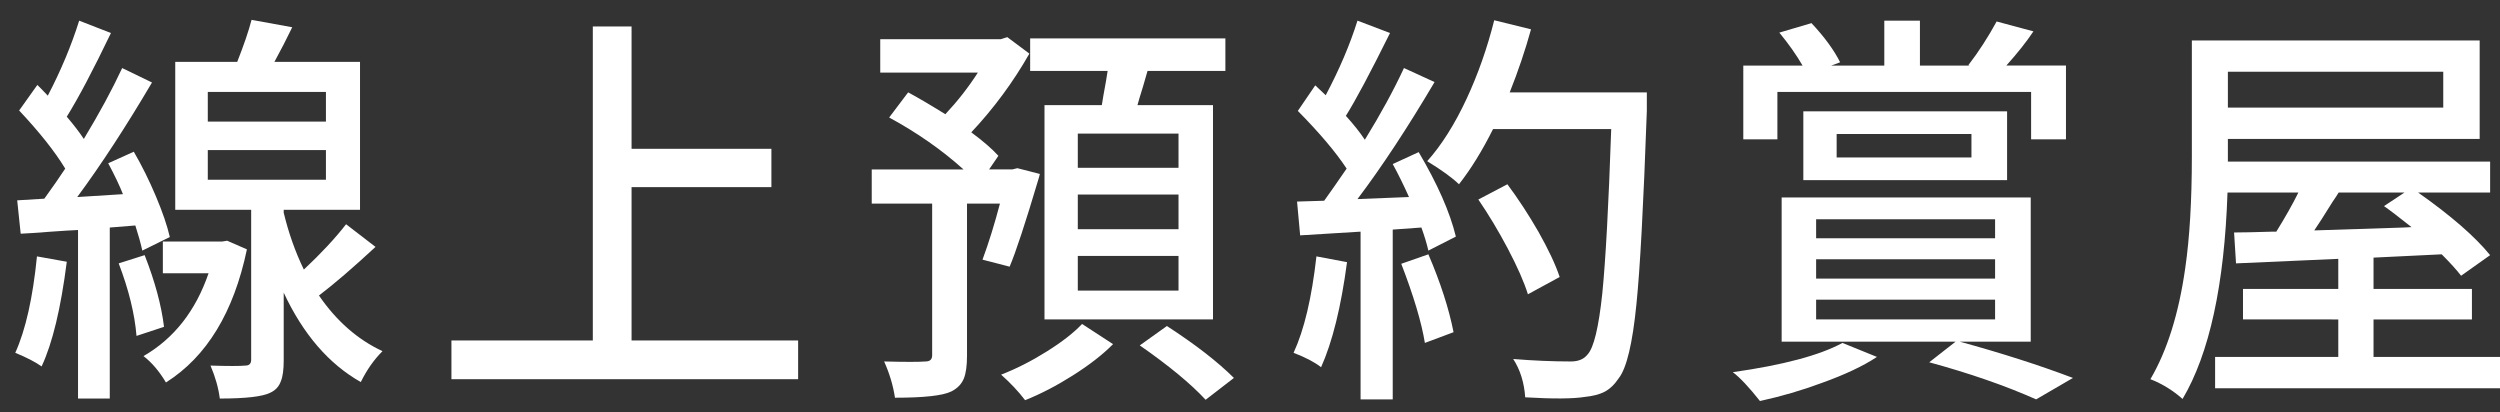
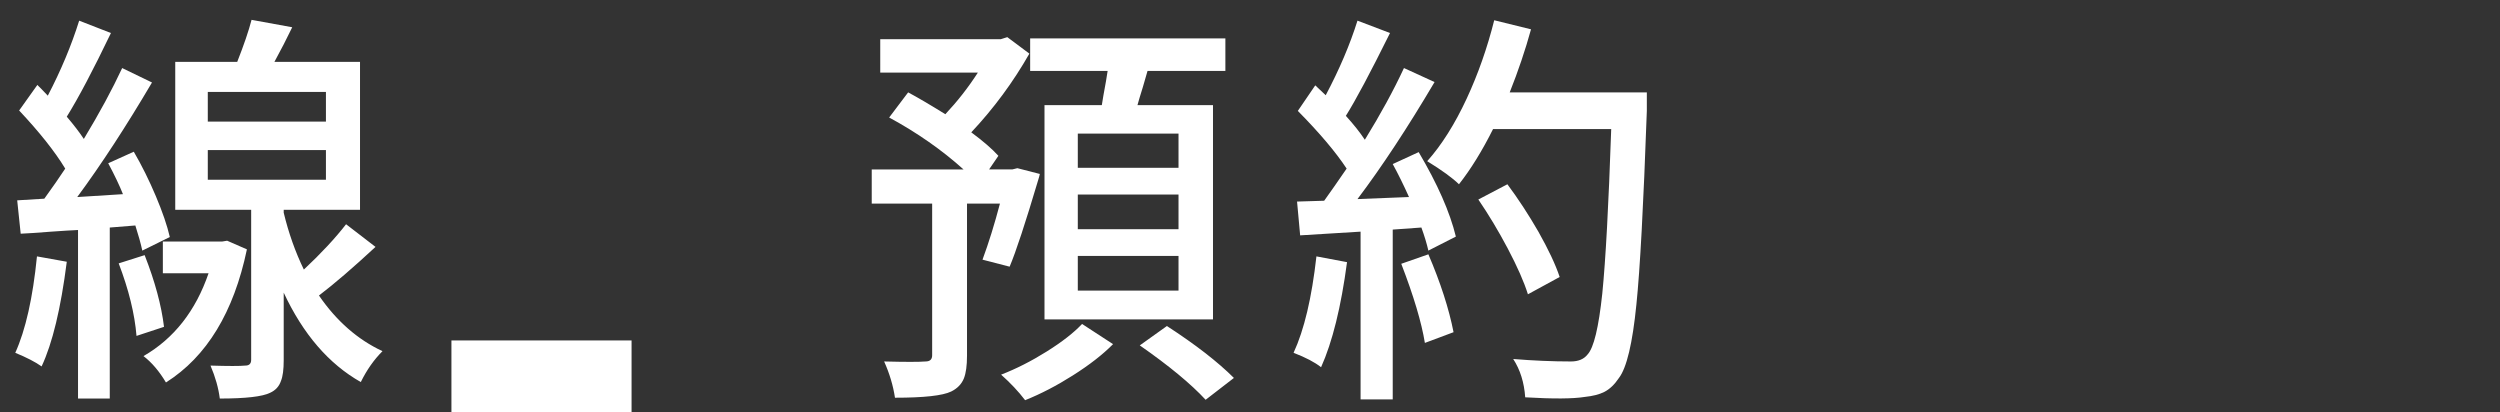
<svg xmlns="http://www.w3.org/2000/svg" version="1.1" id="圖層_1" x="0px" y="0px" width="364px" height="60px" viewBox="0 0 364 60" enable-background="new 0 0 364 60" xml:space="preserve">
  <rect x="0" y="0" width="364" height="60" fill="#333333" stroke="none" />
  <g>
    <g>
      <path fill="#FFFFFF" d="M6.058,53.349c-0.902-0.64-2.181-1.3-3.834-1.98c1.503-3.319,2.556-7.999,3.158-14.039l4.342,0.779    C8.859,44.909,7.637,49.988,6.058,53.349z M11.36,58.028v-24.54c-0.903,0.041-2.2,0.12-3.892,0.24    c-2.031,0.16-3.517,0.261-4.456,0.3l-0.508-4.859l3.948-0.24c1.241-1.72,2.256-3.18,3.045-4.38c-1.504-2.479-3.742-5.3-6.711-8.46    l2.651-3.721c0.338,0.321,0.846,0.841,1.522,1.561c1.918-3.68,3.441-7.32,4.568-10.92l4.625,1.8c-2.594,5.4-4.738,9.46-6.43,12.18    c1.052,1.24,1.88,2.32,2.482,3.24c2.293-3.8,4.154-7.239,5.584-10.32l4.342,2.101c-3.798,6.44-7.426,12-10.885,16.68l6.655-0.42    c-0.489-1.239-1.204-2.739-2.144-4.5l3.723-1.68c1.165,2,2.236,4.16,3.215,6.479c0.978,2.32,1.654,4.301,2.03,5.94l-4.004,1.979    c-0.226-1.039-0.564-2.259-1.016-3.659l-3.723,0.3v24.899H11.36z M19.876,48.908c-0.263-3.199-1.128-6.72-2.594-10.56l3.778-1.2    c1.504,3.84,2.444,7.32,2.82,10.44L19.876,48.908z M24.163,55.688c-0.978-1.641-2.068-2.919-3.271-3.84    c4.437-2.56,7.595-6.579,9.475-12.06h-6.655v-4.62h8.629l0.733-0.12l2.876,1.26C34.033,45.469,30.103,51.93,24.163,55.688z     M32.002,58.028c-0.188-1.521-0.64-3.12-1.354-4.8c2.595,0.081,4.287,0.081,5.076,0c0.564,0,0.846-0.279,0.846-0.84v-21.84H25.516    V9.009h9.024c0.978-2.479,1.673-4.52,2.087-6.12l5.922,1.08c-0.789,1.641-1.654,3.32-2.594,5.04h12.464v21.54H41.308v0.42    c0.714,2.961,1.692,5.721,2.933,8.28c2.519-2.36,4.568-4.561,6.147-6.601l4.286,3.3c-3.234,3-5.978,5.361-8.234,7.08    c2.557,3.721,5.641,6.42,9.25,8.101c-1.241,1.24-2.294,2.739-3.158,4.5c-4.663-2.641-8.404-6.979-11.224-13.021v9.84    c0,1.359-0.132,2.36-0.394,3c-0.264,0.8-0.79,1.381-1.58,1.74C38.206,57.748,35.762,58.028,32.002,58.028z M30.254,17.709h17.202    v-4.32H30.254V17.709z M30.254,26.169h17.202v-4.32H30.254V26.169z" />
-       <path fill="#FFFFFF" d="M65.729,55.209v-5.641h20.586V3.849h5.641v17.82h20.36v5.58h-20.36v22.319h24.251v5.641H65.729z" />
+       <path fill="#FFFFFF" d="M65.729,55.209v-5.641h20.586h5.641v17.82h20.36v5.58h-20.36v22.319h24.251v5.641H65.729z" />
      <path fill="#FFFFFF" d="M130.308,57.908c-0.264-1.76-0.789-3.52-1.579-5.279c3.083,0.08,5.095,0.08,6.035,0    c0.639,0,0.958-0.3,0.958-0.9v-22.08h-8.798v-4.979h13.366c-3.158-2.84-6.768-5.36-10.829-7.561l2.764-3.66    c1.354,0.721,3.158,1.78,5.415,3.181c1.767-1.88,3.346-3.9,4.737-6.061h-14.213V5.709h17.541l0.959-0.301l3.214,2.4    c-2.369,4.161-5.189,7.98-8.46,11.46c1.729,1.28,3.045,2.421,3.948,3.42l-1.354,1.98h3.384l0.733-0.181l3.271,0.841    c-0.038,0.2-0.113,0.479-0.226,0.84c-1.88,6.32-3.271,10.54-4.173,12.66l-3.948-1.021c0.902-2.439,1.749-5.16,2.538-8.16h-4.794    v22.141c0,1.439-0.15,2.539-0.451,3.3c-0.338,0.84-0.959,1.479-1.861,1.92C137.245,57.608,134.519,57.908,130.308,57.908z     M149.258,58.269c-0.978-1.28-2.143-2.52-3.497-3.72c2.18-0.84,4.389-1.96,6.627-3.36c2.236-1.399,3.957-2.739,5.161-4.02    l4.512,2.939c-1.504,1.521-3.459,3.041-5.865,4.561C153.863,56.148,151.551,57.348,149.258,58.269z M152.078,46.509v-31.2h8.347    c0.037-0.279,0.113-0.739,0.226-1.38c0.3-1.6,0.507-2.8,0.62-3.6h-11.28v-4.74h28.425v4.74H167.08    c-0.15,0.52-0.376,1.3-0.677,2.34c-0.376,1.199-0.64,2.08-0.789,2.64h10.998v31.2H152.078z M156.928,24.429h14.664v-4.98h-14.664    V24.429z M156.928,33.368h14.664v-5.039h-14.664V33.368z M156.928,42.309h14.664v-5.04h-14.664V42.309z M175.54,58.209    c-2.143-2.32-5.339-4.96-9.588-7.92l3.948-2.82c4.136,2.681,7.389,5.2,9.757,7.56L175.54,58.209z" />
      <path fill="#FFFFFF" d="M192.348,53.469c-0.902-0.72-2.237-1.42-4.004-2.101c1.541-3.319,2.65-7.999,3.327-14.039l4.456,0.84    C195.261,44.688,194.002,49.789,192.348,53.469z M198.1,58.148v-24.42c-3.496,0.201-6.429,0.381-8.798,0.54l-0.451-4.92    l3.948-0.12c0.864-1.2,1.955-2.76,3.271-4.68c-1.58-2.4-3.948-5.199-7.106-8.4l2.538-3.72c0.525,0.479,1.033,0.96,1.522,1.439    c1.992-3.759,3.534-7.38,4.624-10.859l4.738,1.8c-2.896,5.841-5.039,9.86-6.43,12.06c1.128,1.241,2.049,2.4,2.764,3.48    c2.293-3.72,4.191-7.2,5.696-10.44l4.456,2.04c-3.948,6.681-7.689,12.36-11.225,17.04l7.502-0.3    c-0.789-1.76-1.579-3.359-2.368-4.8l3.778-1.74c2.744,4.641,4.549,8.74,5.414,12.3l-4.004,2.04    c-0.227-0.999-0.564-2.119-1.016-3.359l-4.173,0.3v24.72H198.1z M207.463,49.929c-0.489-3-1.636-6.84-3.44-11.521l3.948-1.38    c1.767,4.121,2.988,7.9,3.666,11.34L207.463,49.929z M222.07,57.849c-0.15-2.16-0.733-4.02-1.748-5.58    c2.933,0.24,5.733,0.36,8.403,0.36c1.09,0,1.897-0.34,2.426-1.021c0.901-0.96,1.616-3.92,2.143-8.88    c0.488-4.88,0.921-12.859,1.298-23.939H217.39c-1.579,3.16-3.235,5.84-4.964,8.04c-0.939-0.92-2.481-2.04-4.624-3.36    c2.104-2.359,4.022-5.4,5.752-9.12c1.654-3.56,2.989-7.359,4.005-11.4l5.357,1.32c-0.827,3-1.86,6.061-3.102,9.18h19.965v2.7    c-0.488,13.761-0.996,23.16-1.521,28.2c-0.564,5.64-1.41,9.199-2.538,10.68c-0.641,0.96-1.354,1.64-2.144,2.04    c-0.715,0.36-1.655,0.601-2.82,0.721C229.064,58.068,226.168,58.089,222.07,57.849z M222.465,42.849    c-0.563-1.8-1.542-4.02-2.933-6.66c-1.354-2.56-2.782-4.939-4.286-7.14l4.23-2.22c1.579,2.12,3.082,4.42,4.512,6.899    c1.466,2.601,2.5,4.8,3.102,6.601L222.465,42.849z" />
-       <path fill="#FFFFFF" d="M256.248,58.389c-1.578-2.001-2.895-3.4-3.947-4.2c7.332-1.039,12.652-2.46,15.961-4.26l5.021,2.04    c-1.994,1.32-4.663,2.58-8.009,3.78C262.377,56.829,259.369,57.708,256.248,58.389z M253.824,20.289V9.549h8.629    c-0.902-1.561-2.03-3.159-3.384-4.8l4.681-1.381c1.88,2.001,3.271,3.9,4.174,5.7l-1.297,0.48h7.727v-6.54h5.188v6.54h7.22    l-0.17-0.061c1.504-1.959,2.877-4.08,4.117-6.359l5.358,1.439c-1.016,1.521-2.332,3.181-3.948,4.98h8.686v10.74h-5.076v-6.9    h-36.941v6.9H253.824z M296.462,58.148c-4.512-2-9.7-3.801-15.566-5.399l3.836-3h-25.324v-21h36.266v21h-10.321    c6.128,1.68,11.618,3.44,16.469,5.279L296.462,58.148z M262.565,26.229v-10.02h29.667v10.02H262.565z M264.427,34.688h26.057    v-2.76h-26.057V34.688z M264.427,40.568h26.057v-2.819h-26.057V40.568z M264.427,46.509h26.057v-2.88h-26.057V46.509z     M267.416,22.929h19.627v-3.42h-19.627V22.929z" />
-       <path fill="#FFFFFF" d="M317.781,58.089c-1.392-1.24-2.952-2.2-4.682-2.88c2.443-4.16,4.137-9.56,5.076-16.2    c0.64-4.399,0.959-9.819,0.959-16.26V5.889h41.905v14.34h-36.66v2.521v0.779h38.183v4.5h-10.49c4.775,3.36,8.271,6.4,10.49,9.12    l-4.229,3c-0.602-0.8-1.542-1.839-2.82-3.12l-9.927,0.48v4.56h14.326v4.44h-14.326v5.46h18.5v4.56h-41.567v-4.56h17.936v-5.46    H326.58v-4.44h13.874v-4.38l-14.89,0.66l-0.282-4.5c1.091,0,2.97-0.039,5.641-0.12c0.226,0,0.395,0,0.508,0    c1.315-2.119,2.387-4.02,3.214-5.7h-10.32C323.873,41.469,321.691,51.488,317.781,58.089z M324.38,15.669h31.358v-5.221H324.38    V15.669z M336.957,33.549c2.744-0.08,7.069-0.22,12.973-0.42c0.525-0.04,0.92-0.061,1.185-0.061    c-1.806-1.439-3.141-2.46-4.005-3.06l2.989-1.98h-9.588c-0.188,0.321-0.489,0.78-0.903,1.38    C338.441,31.289,337.559,32.669,336.957,33.549z" />
    </g>
  </g>
</svg>